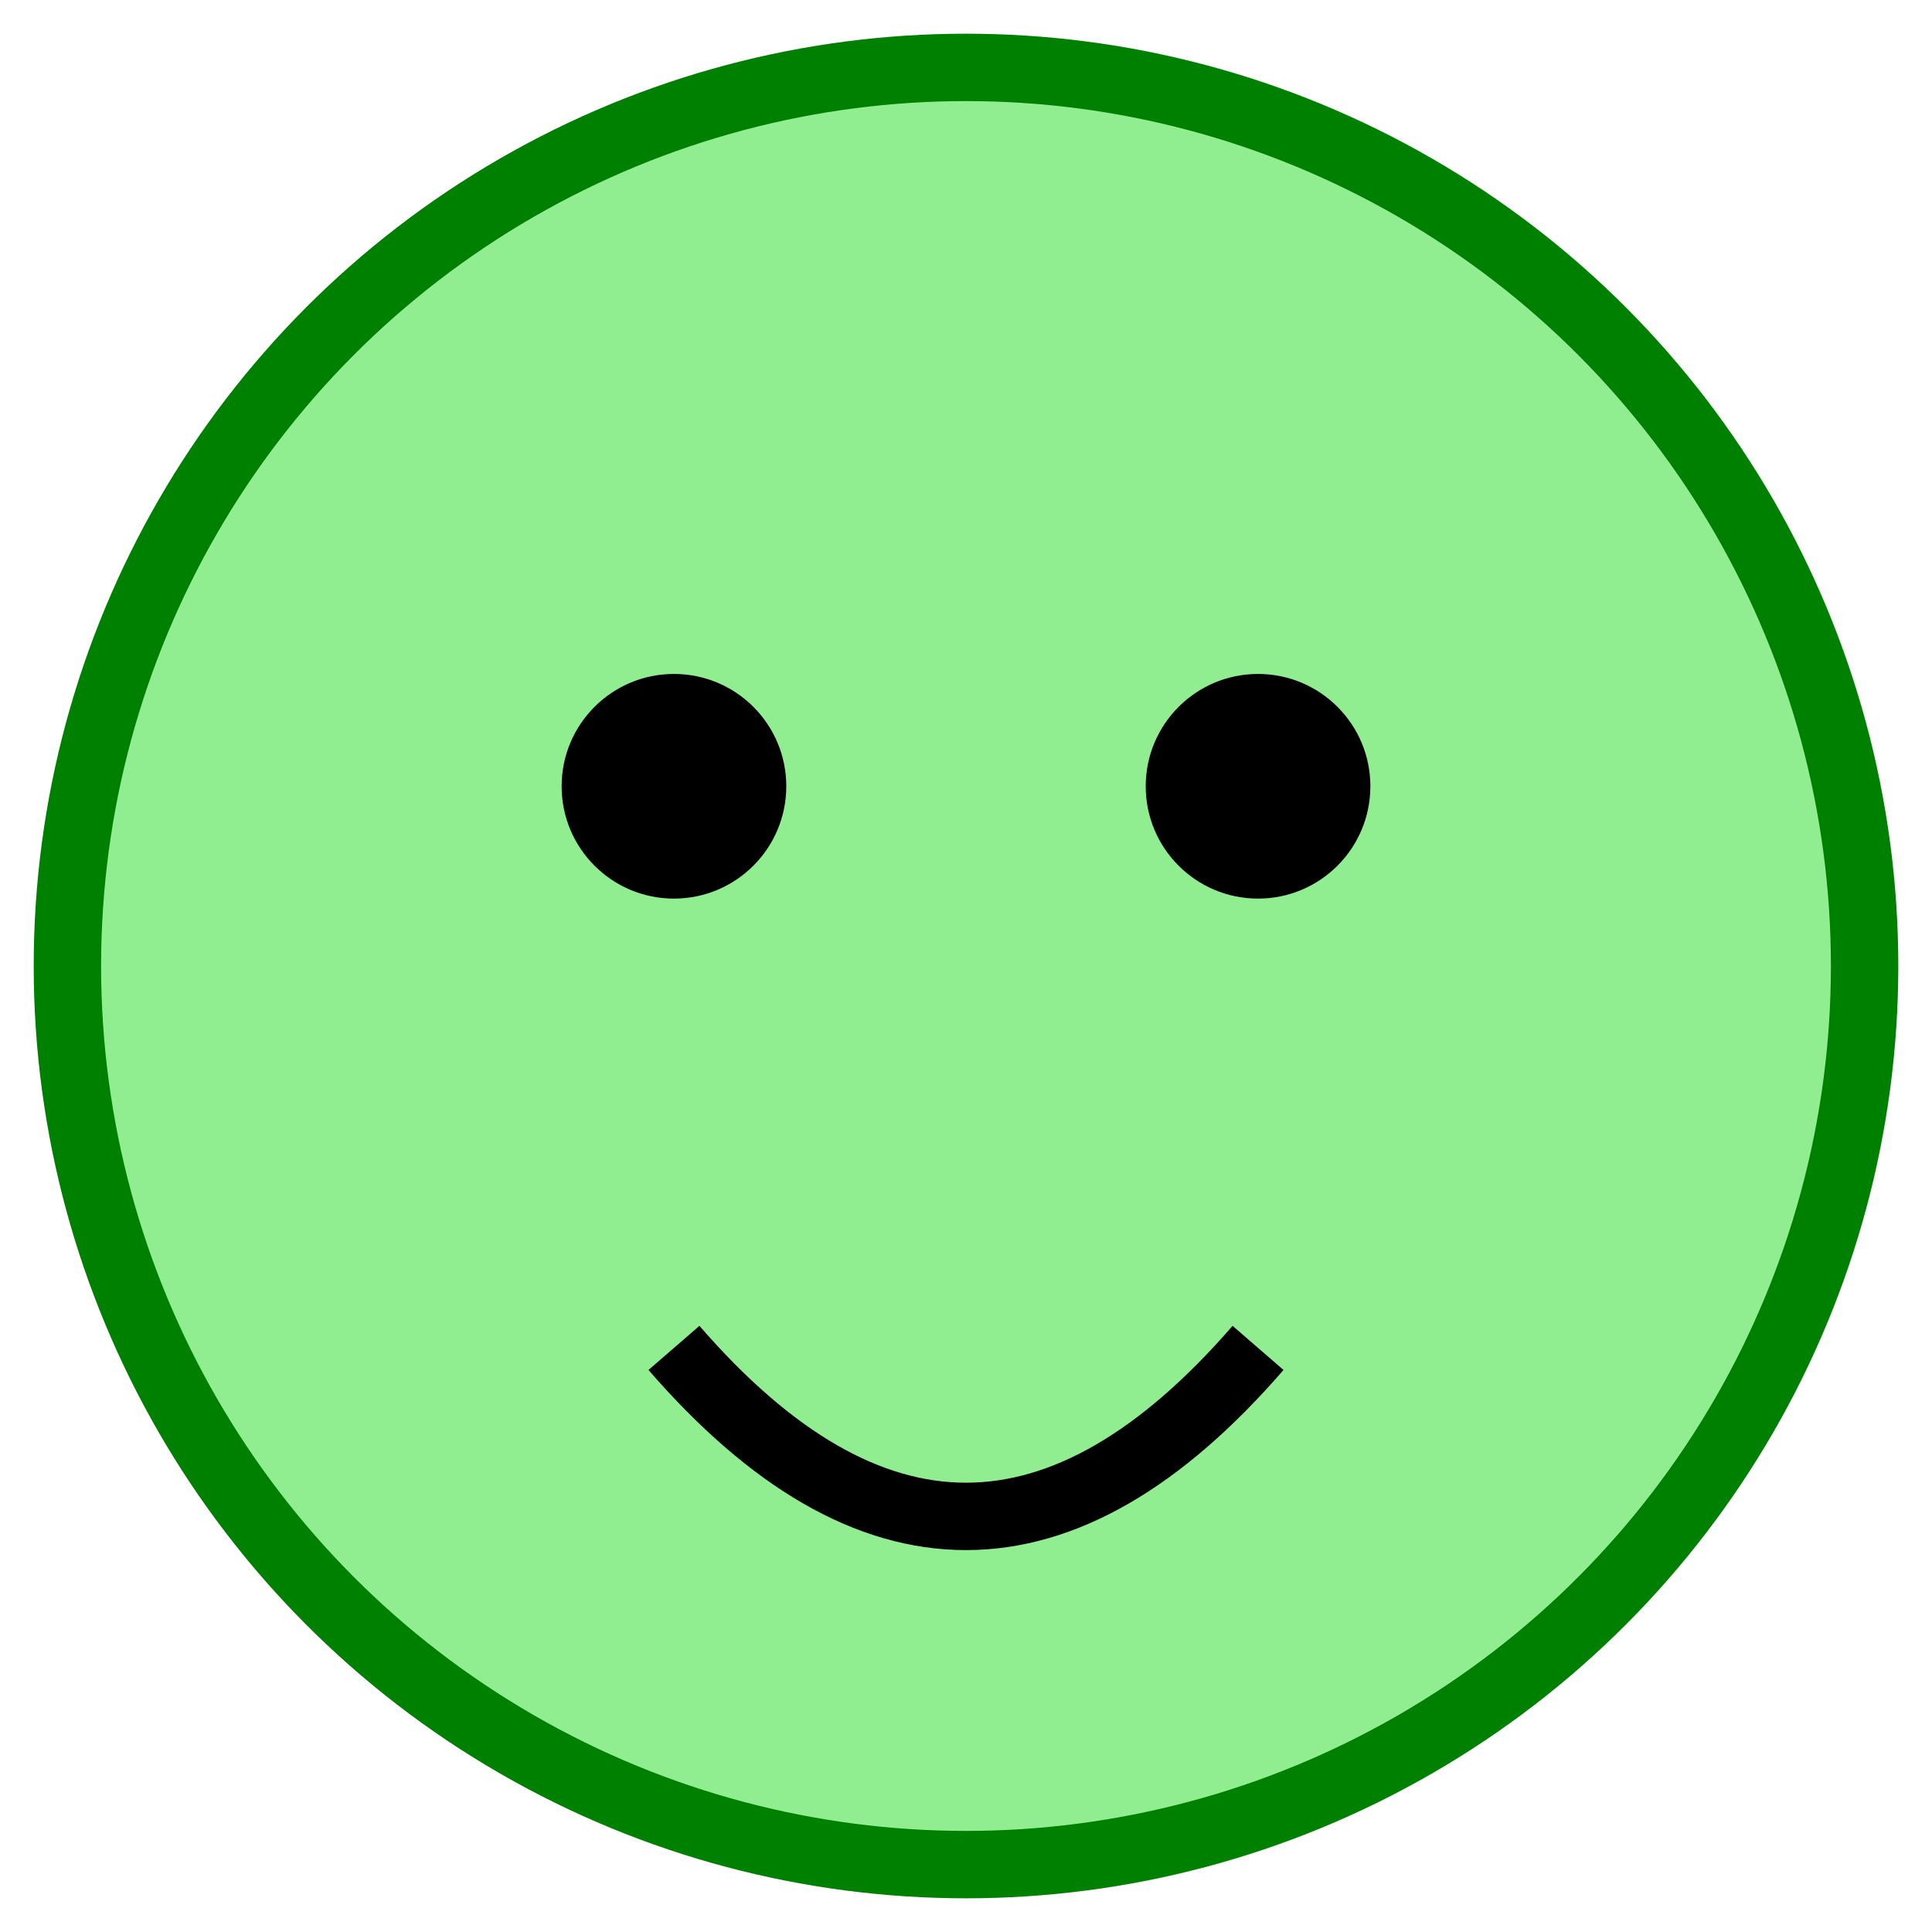
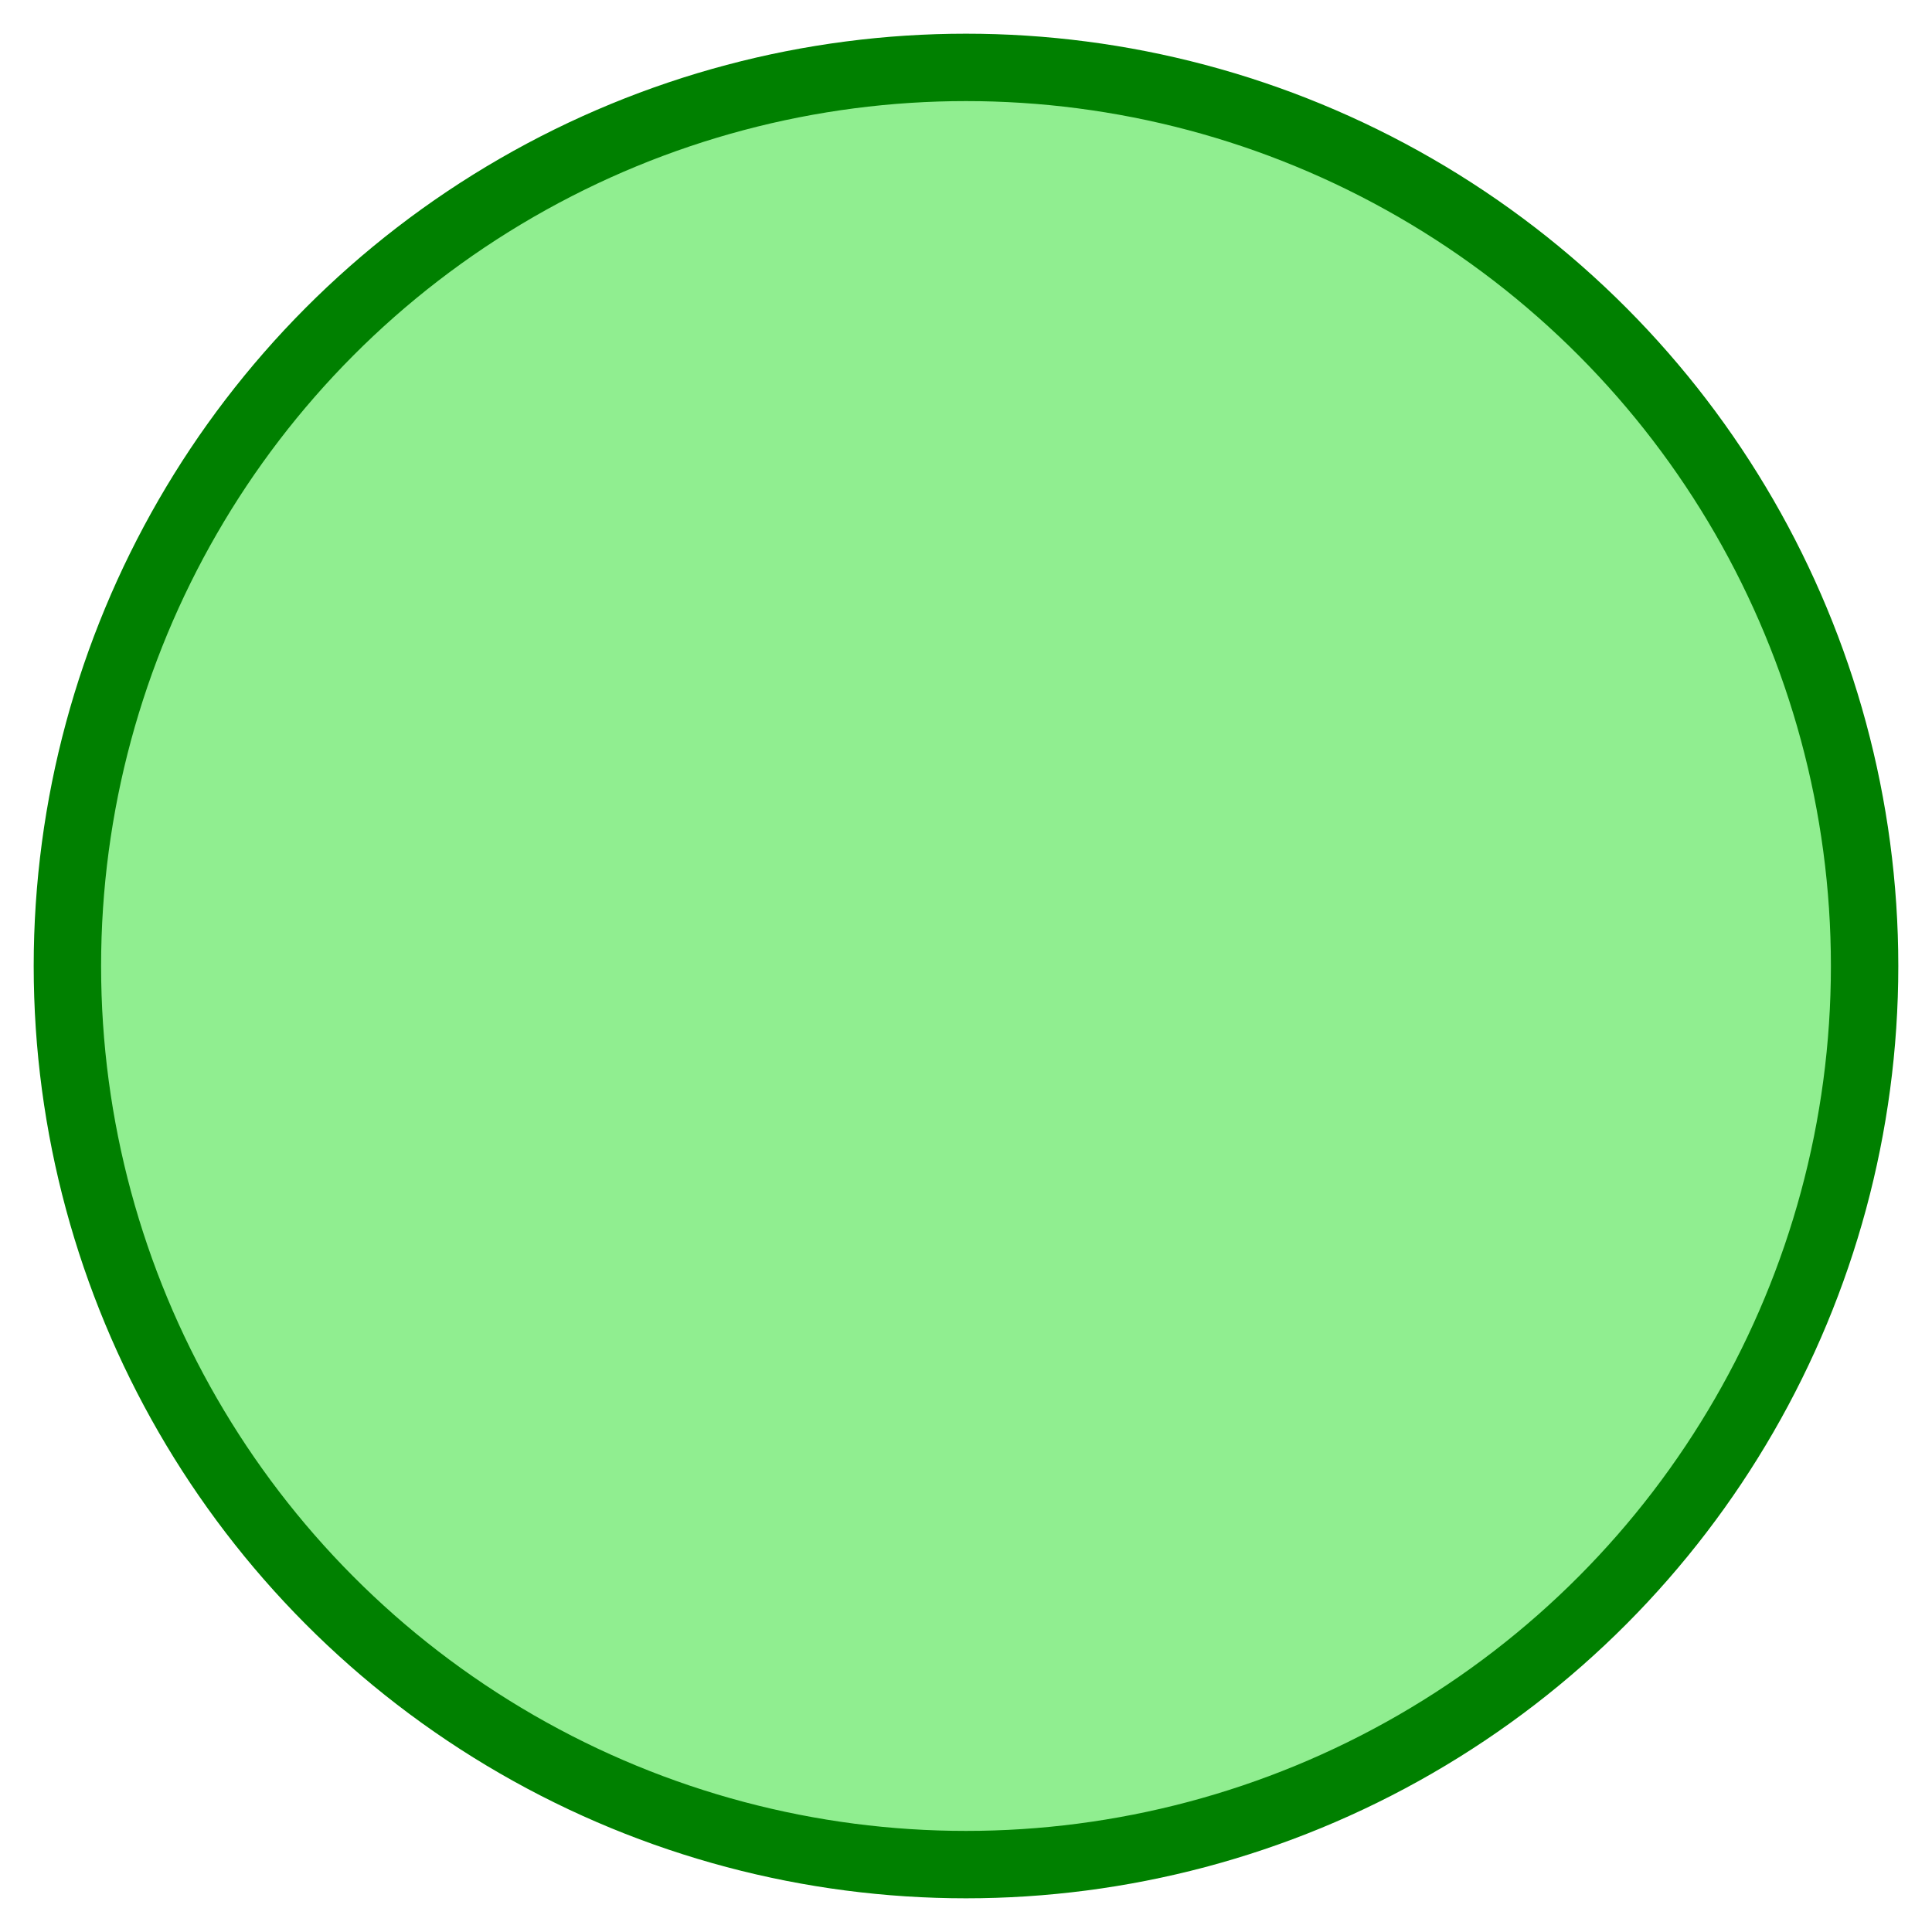
<svg xmlns="http://www.w3.org/2000/svg" viewBox="0 0 86 86">
  <circle cx="43" cy="43" r="40" stroke="green" stroke-width="3" fill="lightgreen" />
-   <circle cx="30" cy="35" r="5" fill="black" />
-   <circle cx="56" cy="35" r="5" fill="black" />
-   <path d="M30 60 Q43 75, 56 60" stroke="black" stroke-width="3" fill="transparent" />
</svg>